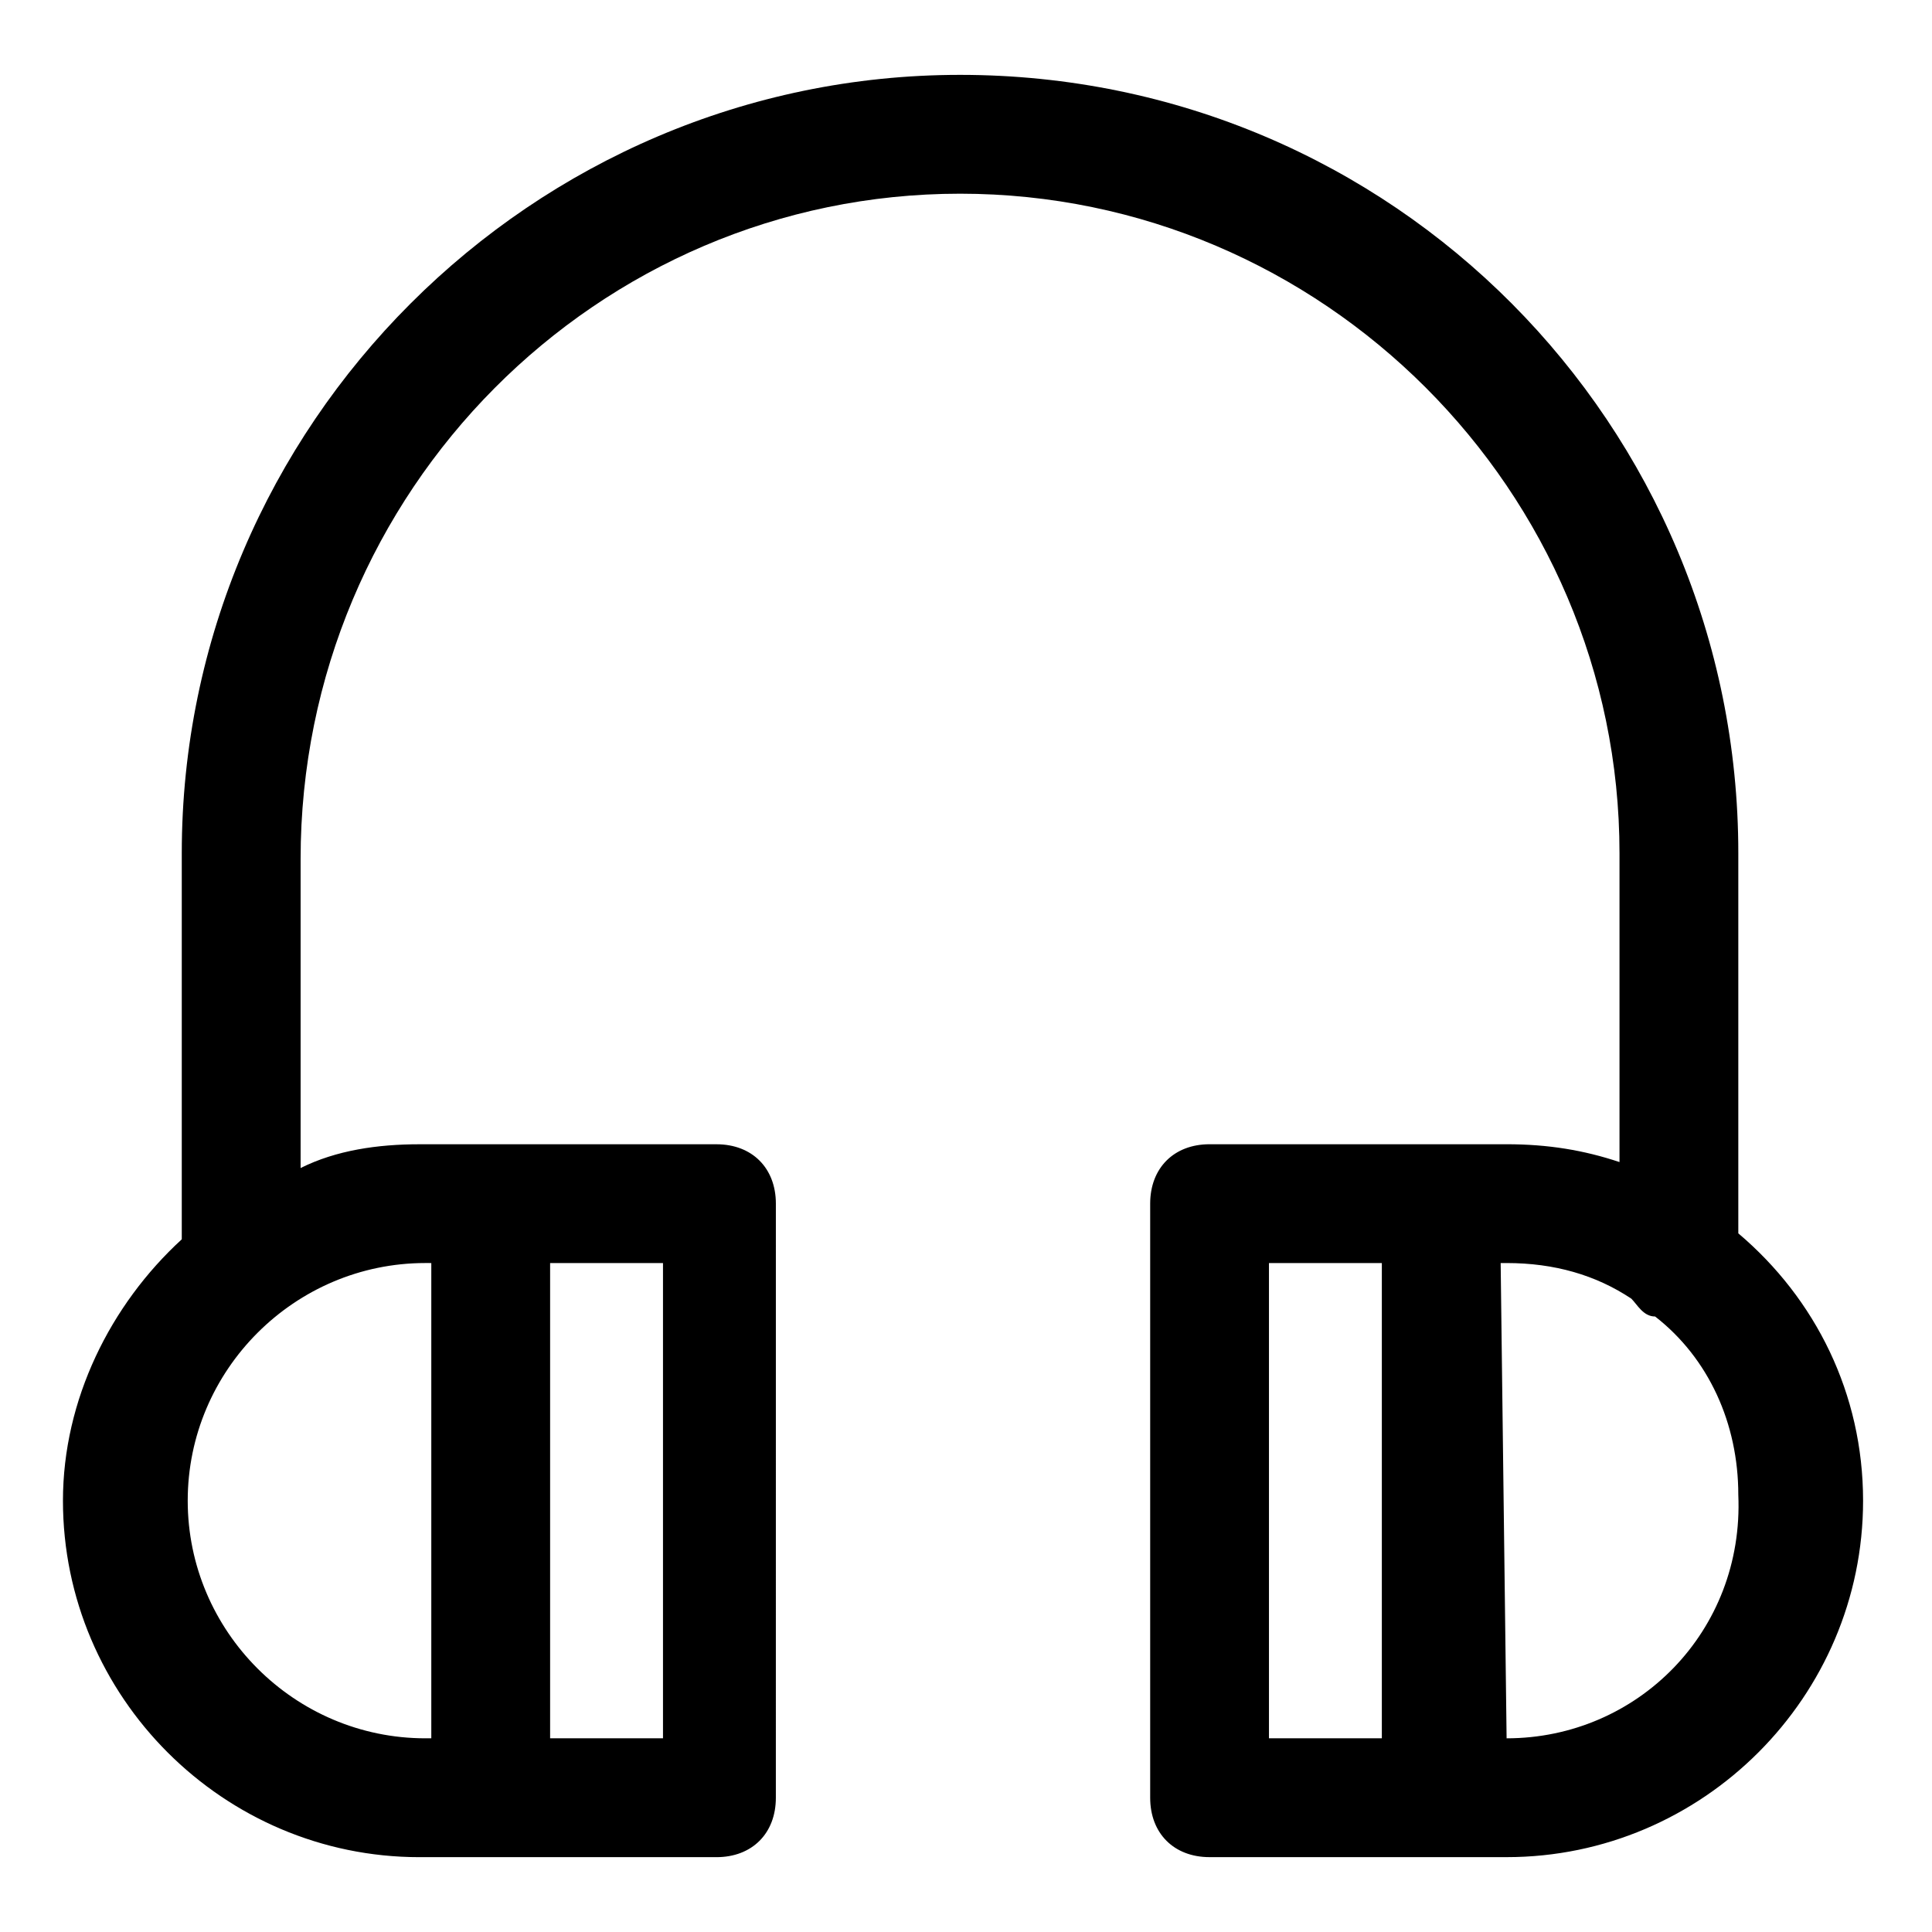
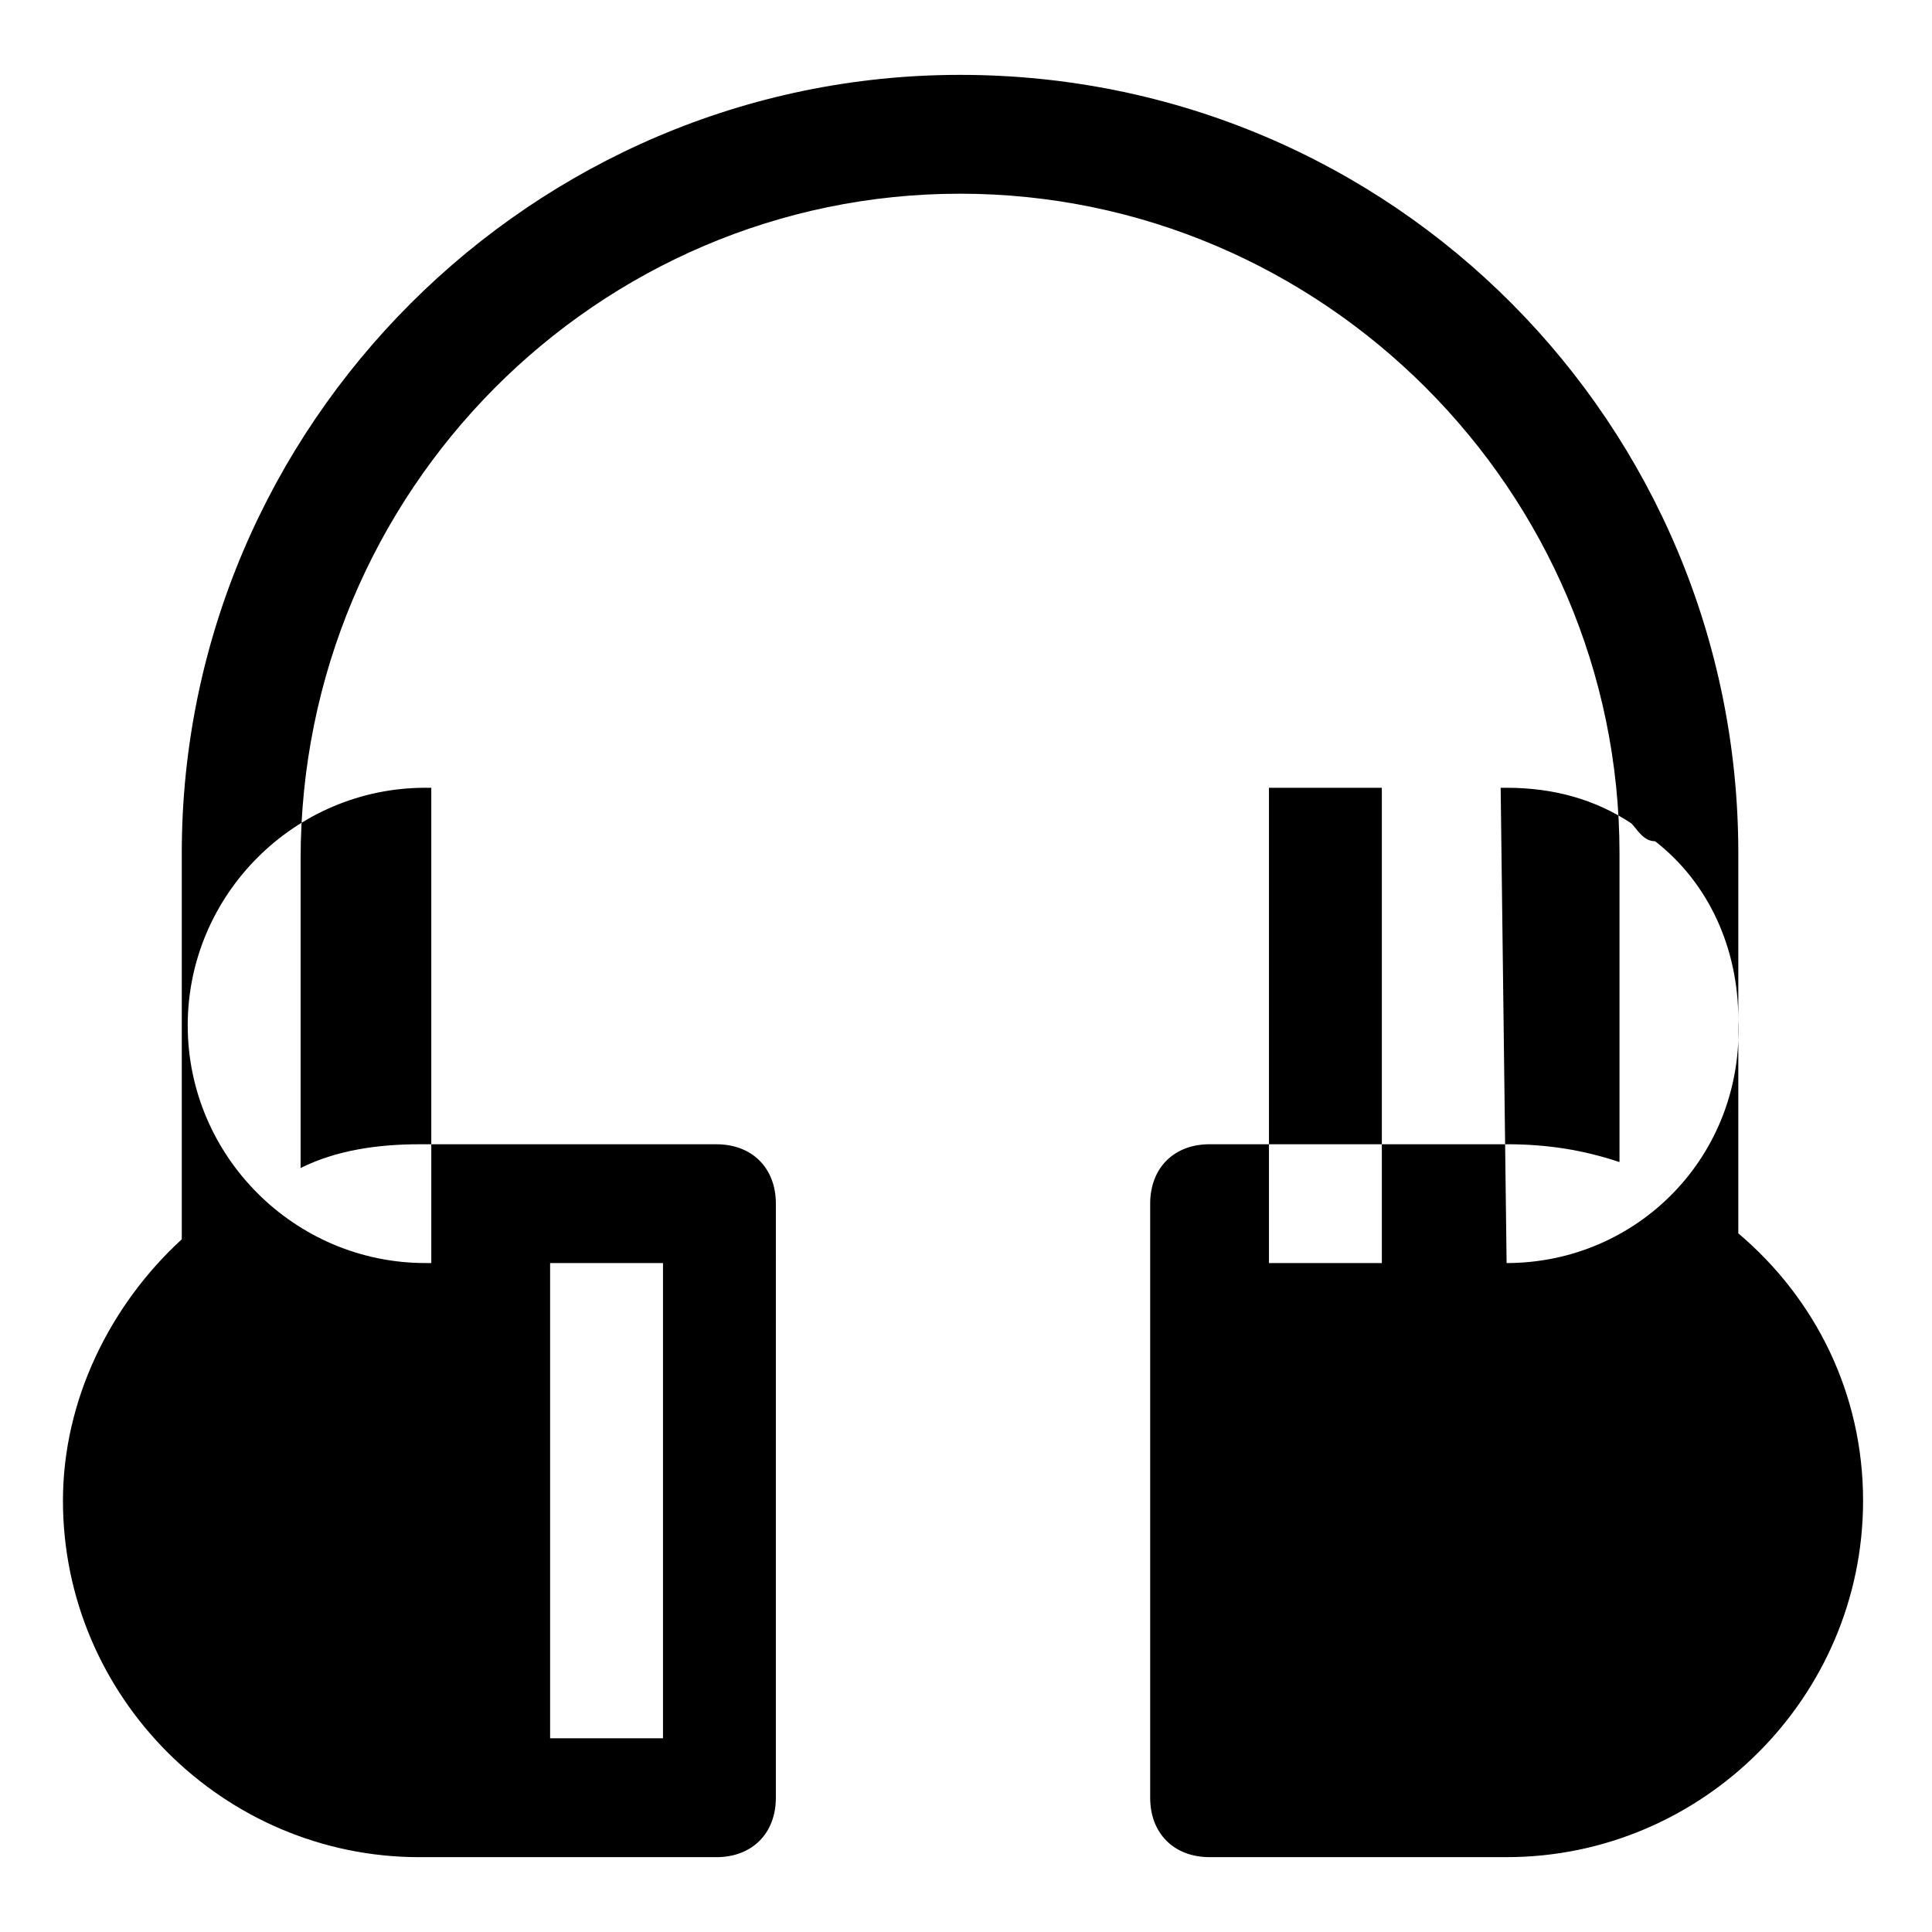
<svg xmlns="http://www.w3.org/2000/svg" fill="#000000" width="800px" height="800px" version="1.1" viewBox="144 144 512 512">
-   <path d="m604.67 470.85v-100.76c0-113.36-91.316-206.25-206.25-206.25-113.36 0-206.25 92.891-206.25 206.25v102.34c-18.895 17.32-31.488 42.508-31.488 69.273 0 51.957 42.508 94.465 94.465 94.465h78.719c9.445 0 15.742-6.297 15.742-15.742l0.004-157.44c0-9.445-6.297-15.742-15.742-15.742h-78.719c-11.02 0-22.043 1.574-31.488 6.297v-81.867c-0.004-97.617 78.719-176.34 174.76-176.34 96.035 0 174.76 78.723 174.76 174.76v81.867c-9.445-3.148-18.895-4.723-29.914-4.723h-78.719c-9.445 0-15.742 6.297-15.742 15.742v157.44c0 9.445 6.297 15.742 15.742 15.742h78.719c51.957 0 94.465-42.508 94.465-94.465 0-28.336-12.598-53.527-33.062-70.844zm-284.97 133.82h-29.914v-125.95h29.914zm-61.402-125.95v125.95h-1.574c-34.637 0-62.977-28.34-62.977-62.977 0-34.637 28.34-62.977 62.977-62.977zm221.99 0h29.914v125.95h-29.914zm62.977 125.95-1.574-125.95h1.574c12.594 0 23.617 3.148 33.062 9.445 1.574 1.574 3.148 4.723 6.297 4.723 14.168 11.02 22.043 28.34 22.043 47.23 1.574 36.215-26.766 64.555-61.402 64.555z" />
+   <path d="m604.67 470.85v-100.76c0-113.36-91.316-206.25-206.25-206.25-113.36 0-206.25 92.891-206.25 206.25v102.34c-18.895 17.32-31.488 42.508-31.488 69.273 0 51.957 42.508 94.465 94.465 94.465h78.719c9.445 0 15.742-6.297 15.742-15.742l0.004-157.44c0-9.445-6.297-15.742-15.742-15.742h-78.719c-11.02 0-22.043 1.574-31.488 6.297v-81.867c-0.004-97.617 78.719-176.34 174.76-176.34 96.035 0 174.76 78.723 174.76 174.76v81.867c-9.445-3.148-18.895-4.723-29.914-4.723h-78.719c-9.445 0-15.742 6.297-15.742 15.742v157.44c0 9.445 6.297 15.742 15.742 15.742h78.719c51.957 0 94.465-42.508 94.465-94.465 0-28.336-12.598-53.527-33.062-70.844zm-284.97 133.82h-29.914v-125.95h29.914m-61.402-125.95v125.95h-1.574c-34.637 0-62.977-28.34-62.977-62.977 0-34.637 28.34-62.977 62.977-62.977zm221.99 0h29.914v125.95h-29.914zm62.977 125.95-1.574-125.95h1.574c12.594 0 23.617 3.148 33.062 9.445 1.574 1.574 3.148 4.723 6.297 4.723 14.168 11.02 22.043 28.34 22.043 47.23 1.574 36.215-26.766 64.555-61.402 64.555z" />
</svg>